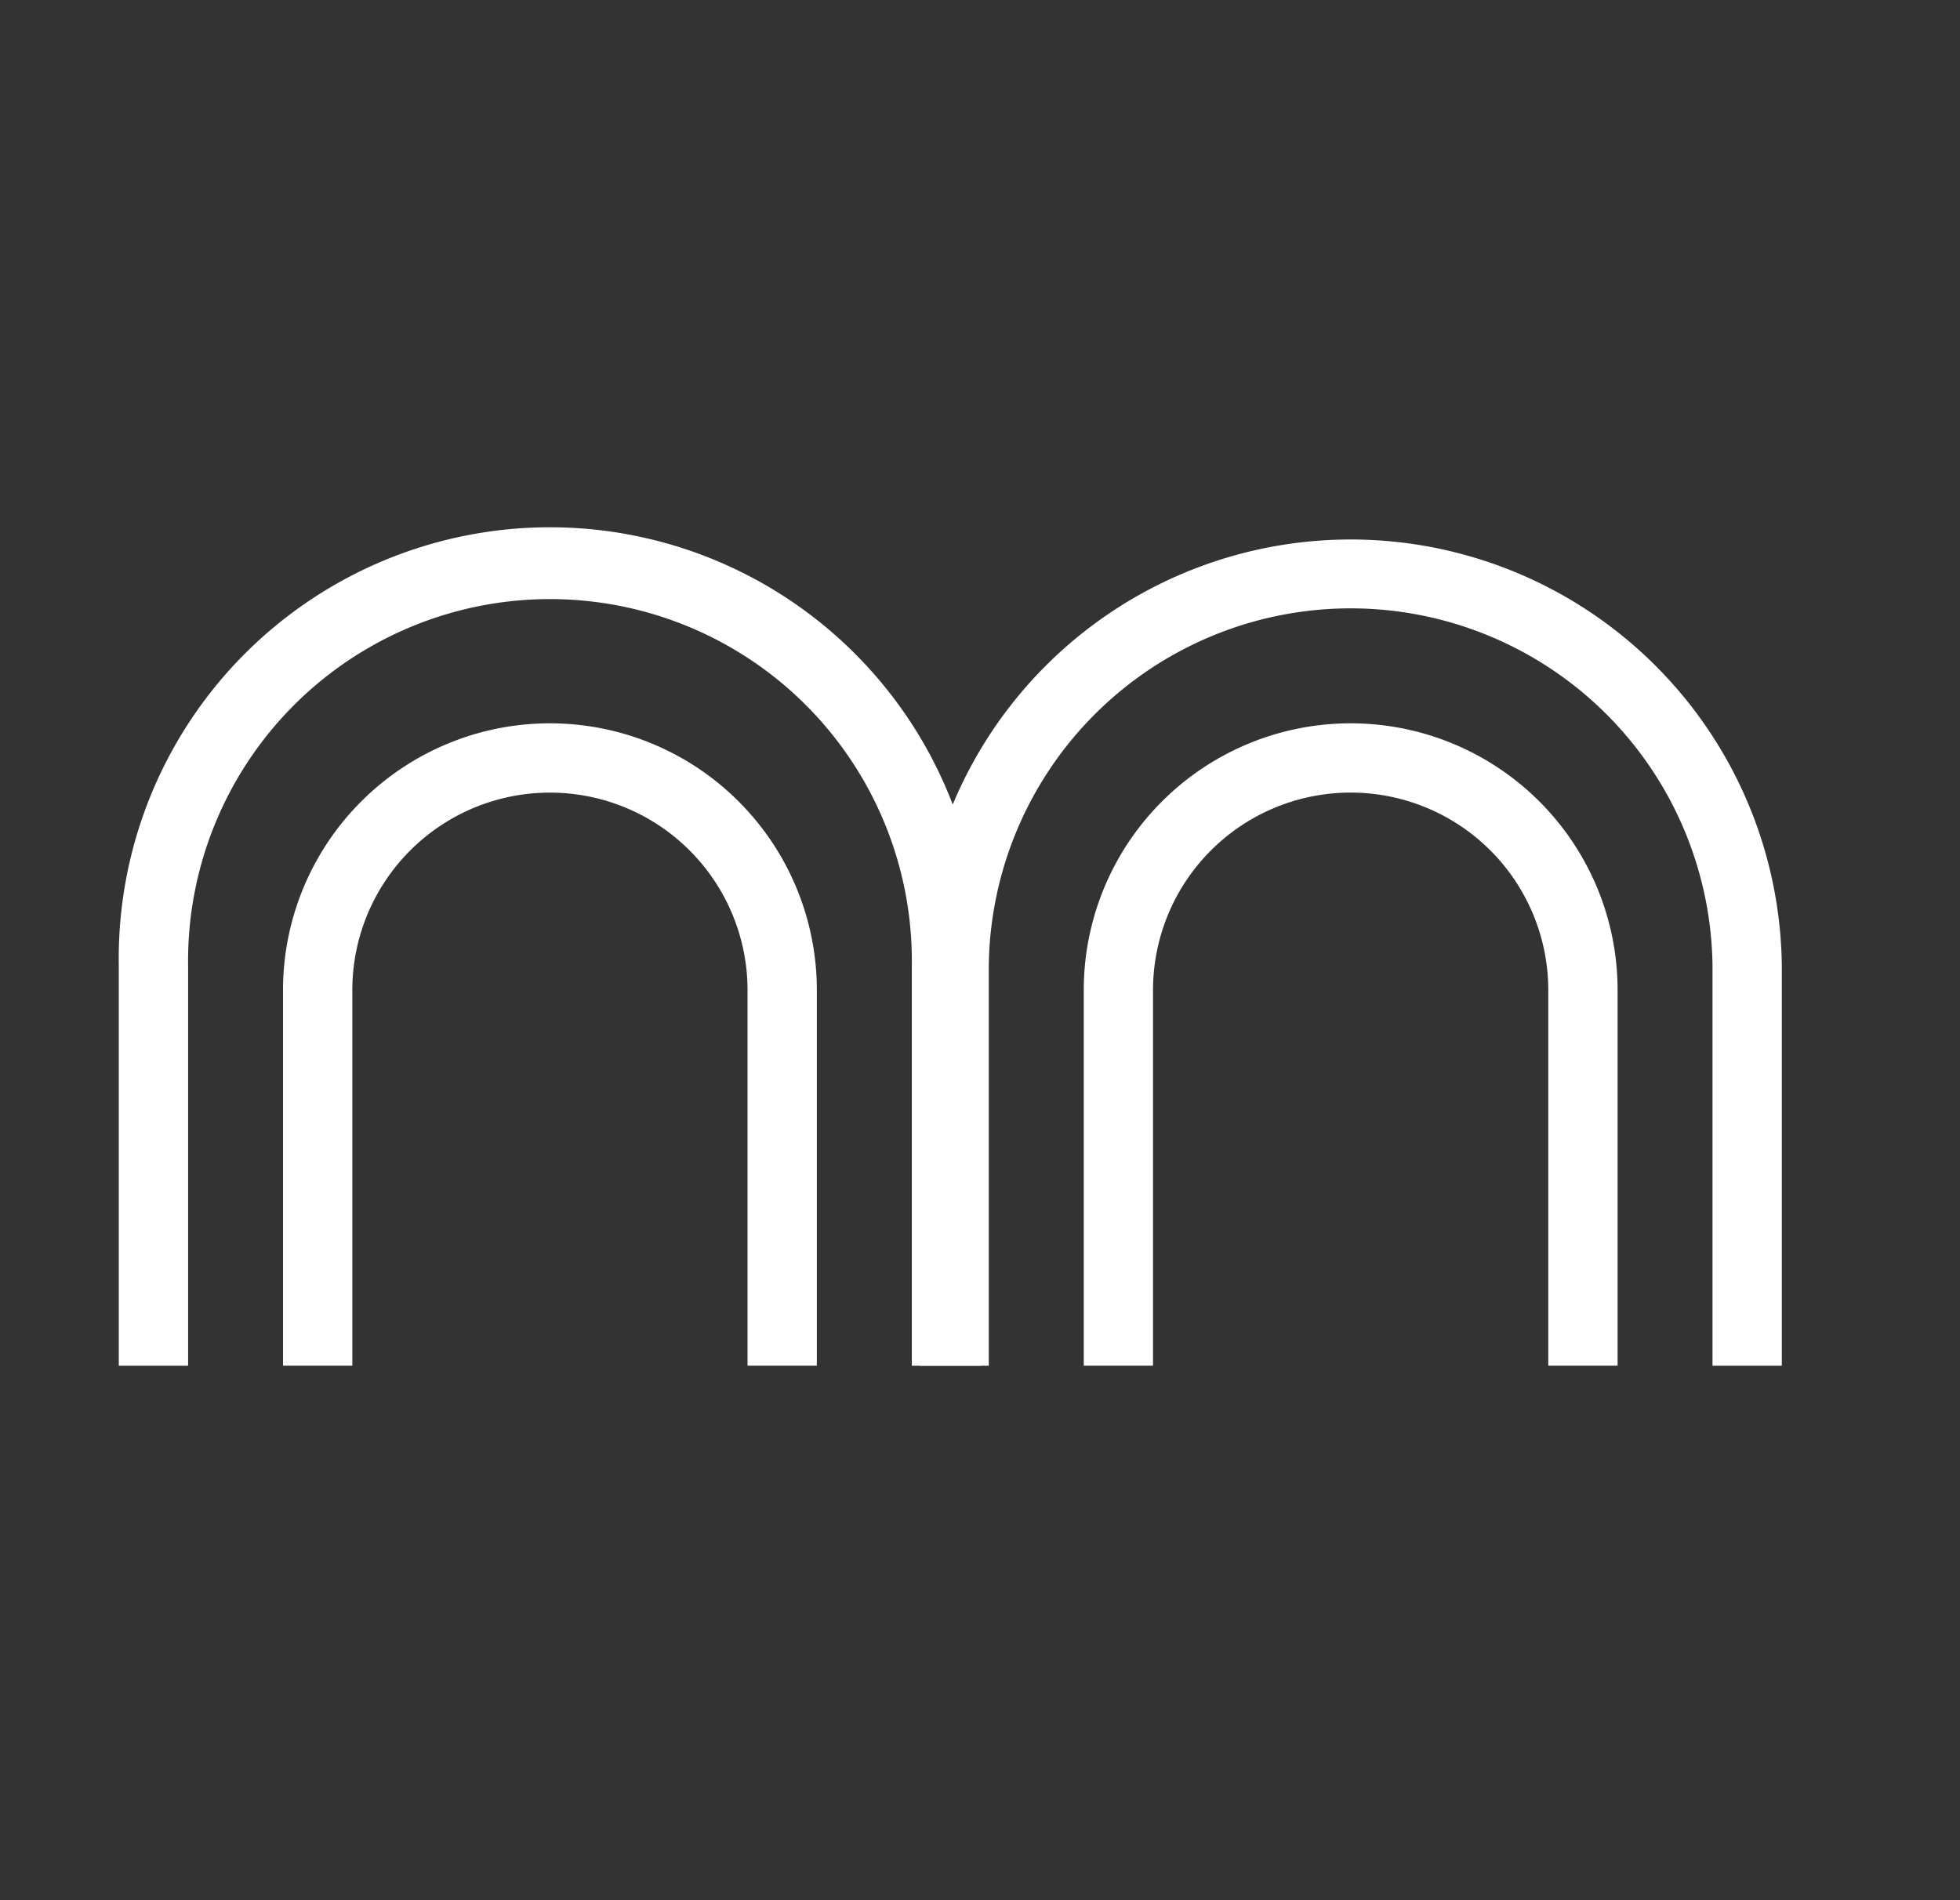
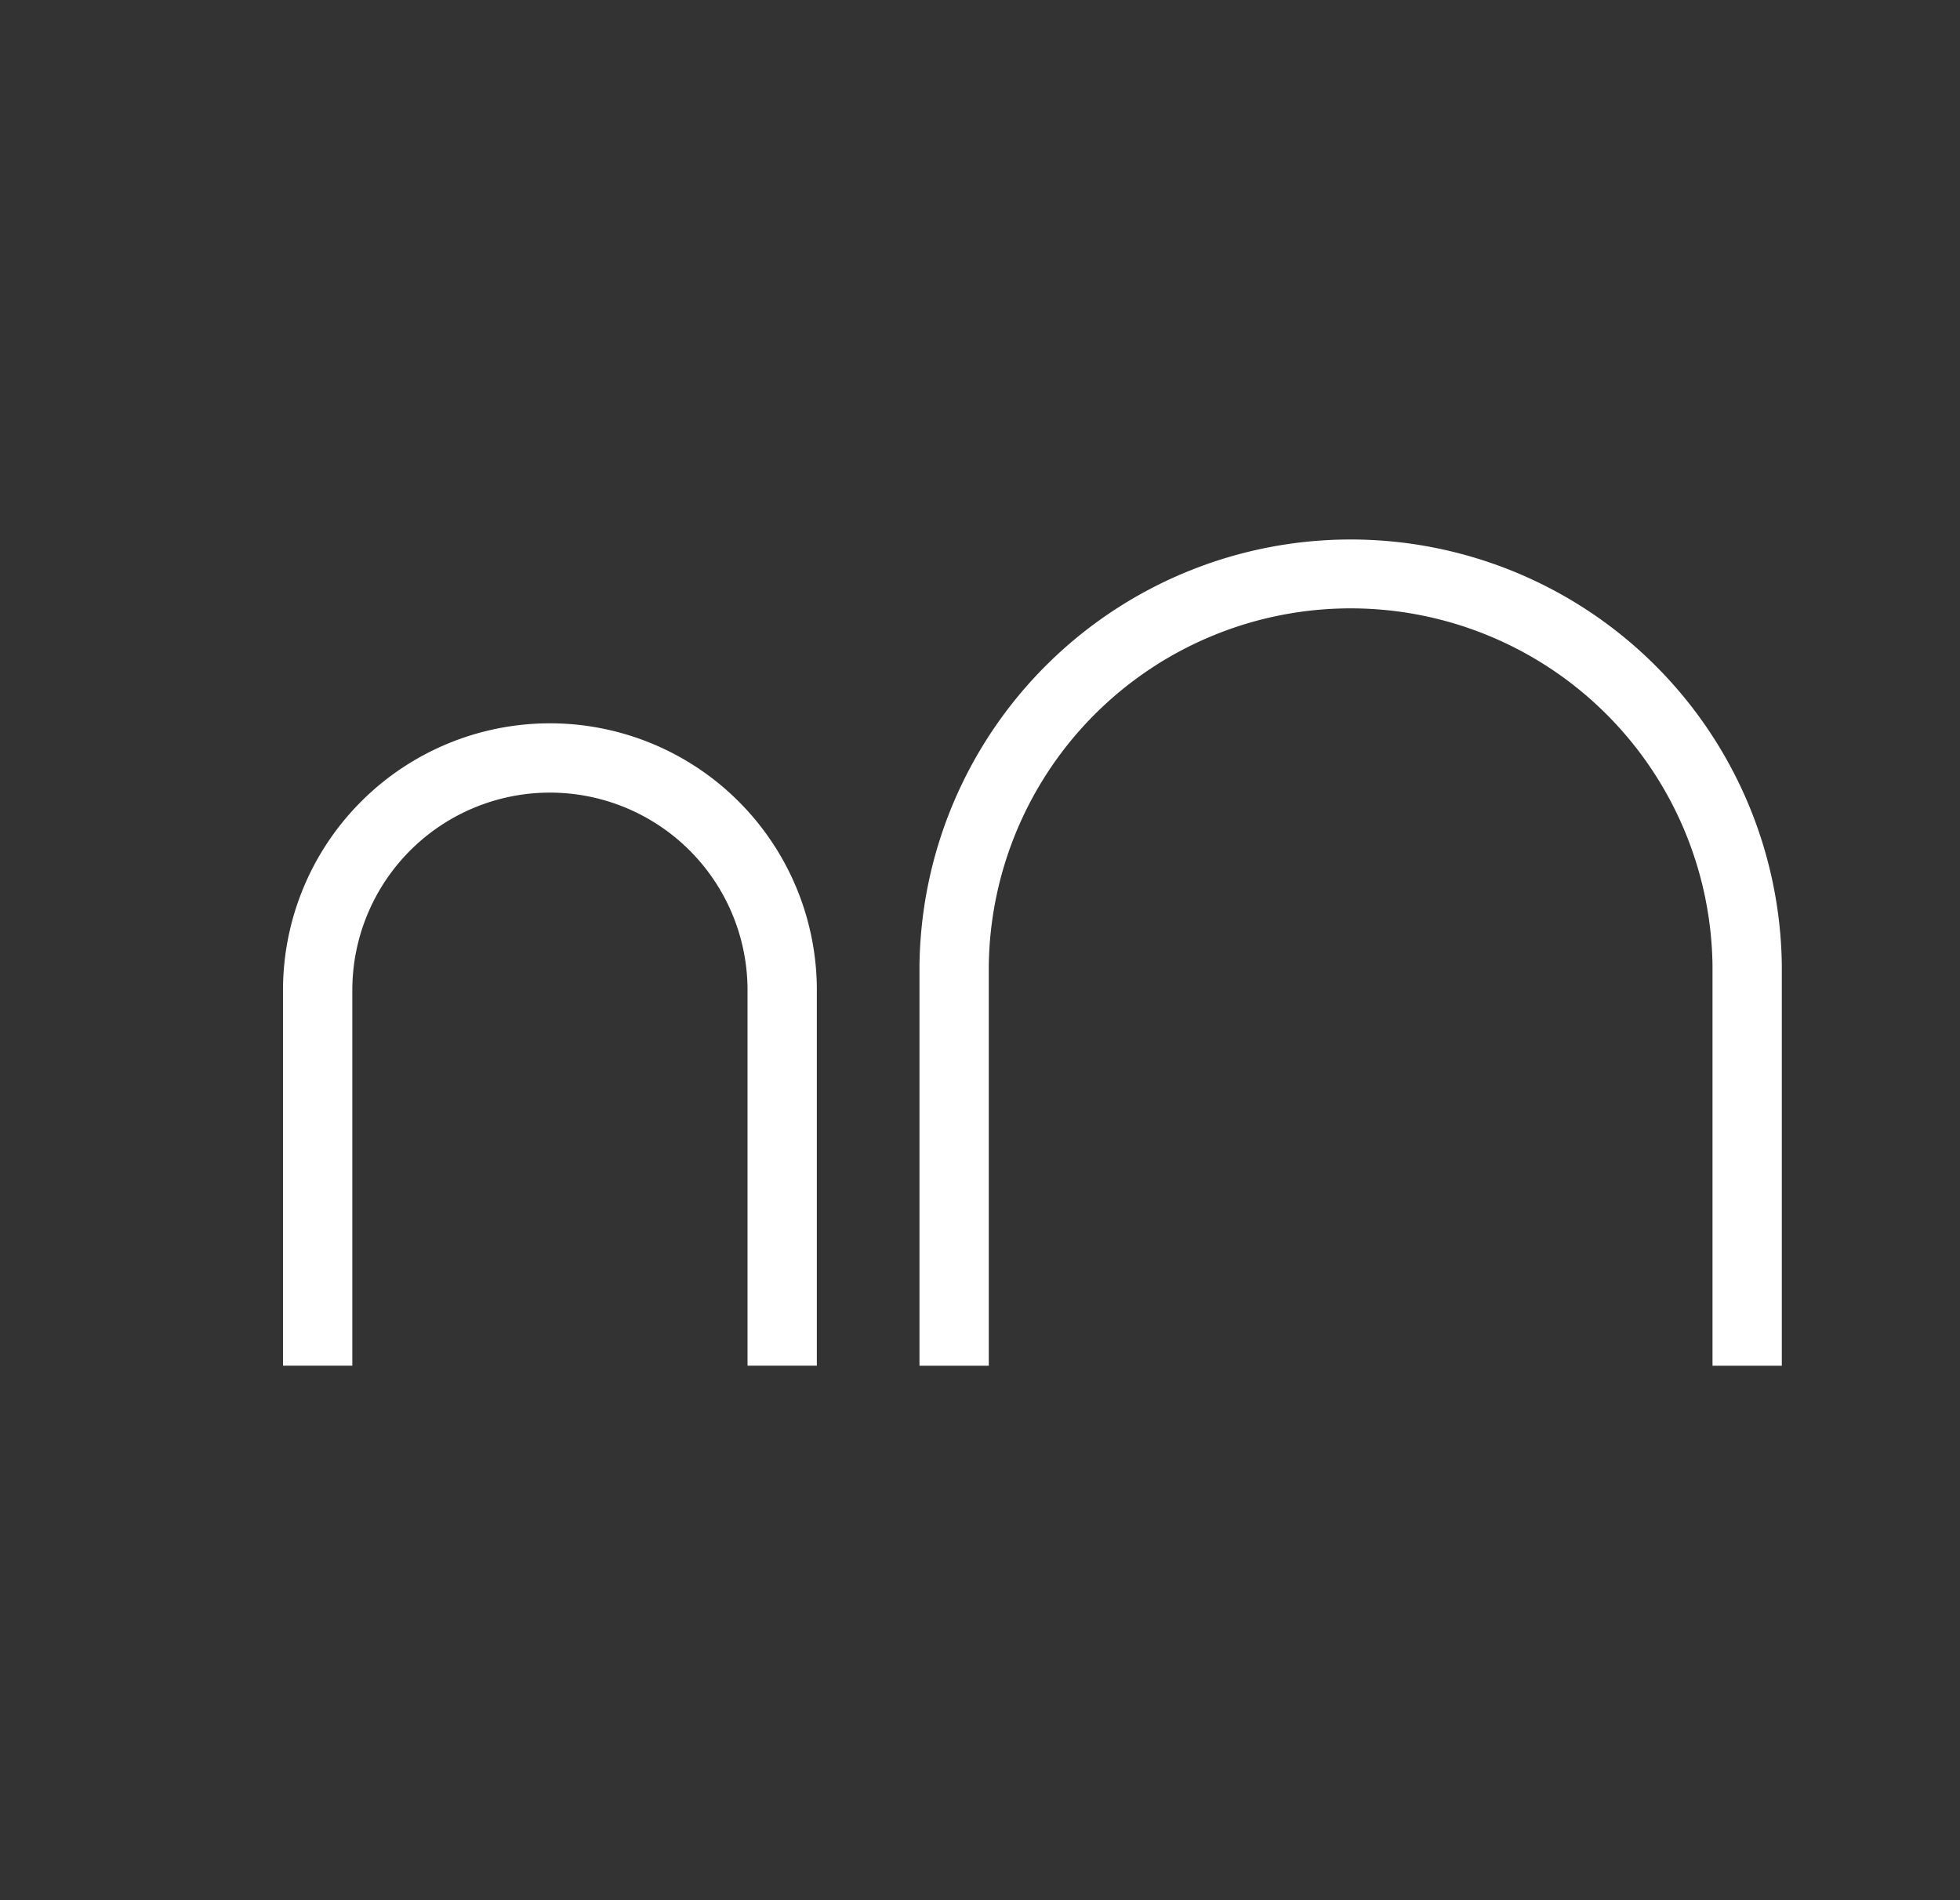
<svg xmlns="http://www.w3.org/2000/svg" fill="none" viewBox="0 0 33 32" class="icon mr-2">
  <rect x="0" y="0" width="33" height="32" fill="#333333" stroke="none" />
-   <path fill-rule="evenodd" clip-rule="evenodd" d="M26.068 23v-6.325a3.327 3.327 0 1 0-6.655 0v6.324h-1.166v-6.324a4.494 4.494 0 0 1 8.988 0v6.324h-1.167Z" fill="#fff" />
  <path fill-rule="evenodd" clip-rule="evenodd" d="M28.833 23v-6.74a6.093 6.093 0 0 0-12.185 0V23h-1.167v-6.74a7.26 7.26 0 0 1 14.519 0V23h-1.167Zm-16.247 0v-6.325a3.327 3.327 0 1 0-6.654 0v6.324H4.765v-6.324a4.494 4.494 0 1 1 8.988 0v6.324h-1.167Z" fill="#fff" />
-   <path fill-rule="evenodd" clip-rule="evenodd" d="M15.352 23v-6.74a6.093 6.093 0 1 0-12.185 0V23H2v-6.74a7.26 7.26 0 1 1 14.518 0V23h-1.166Z" fill="#fff" />
</svg>